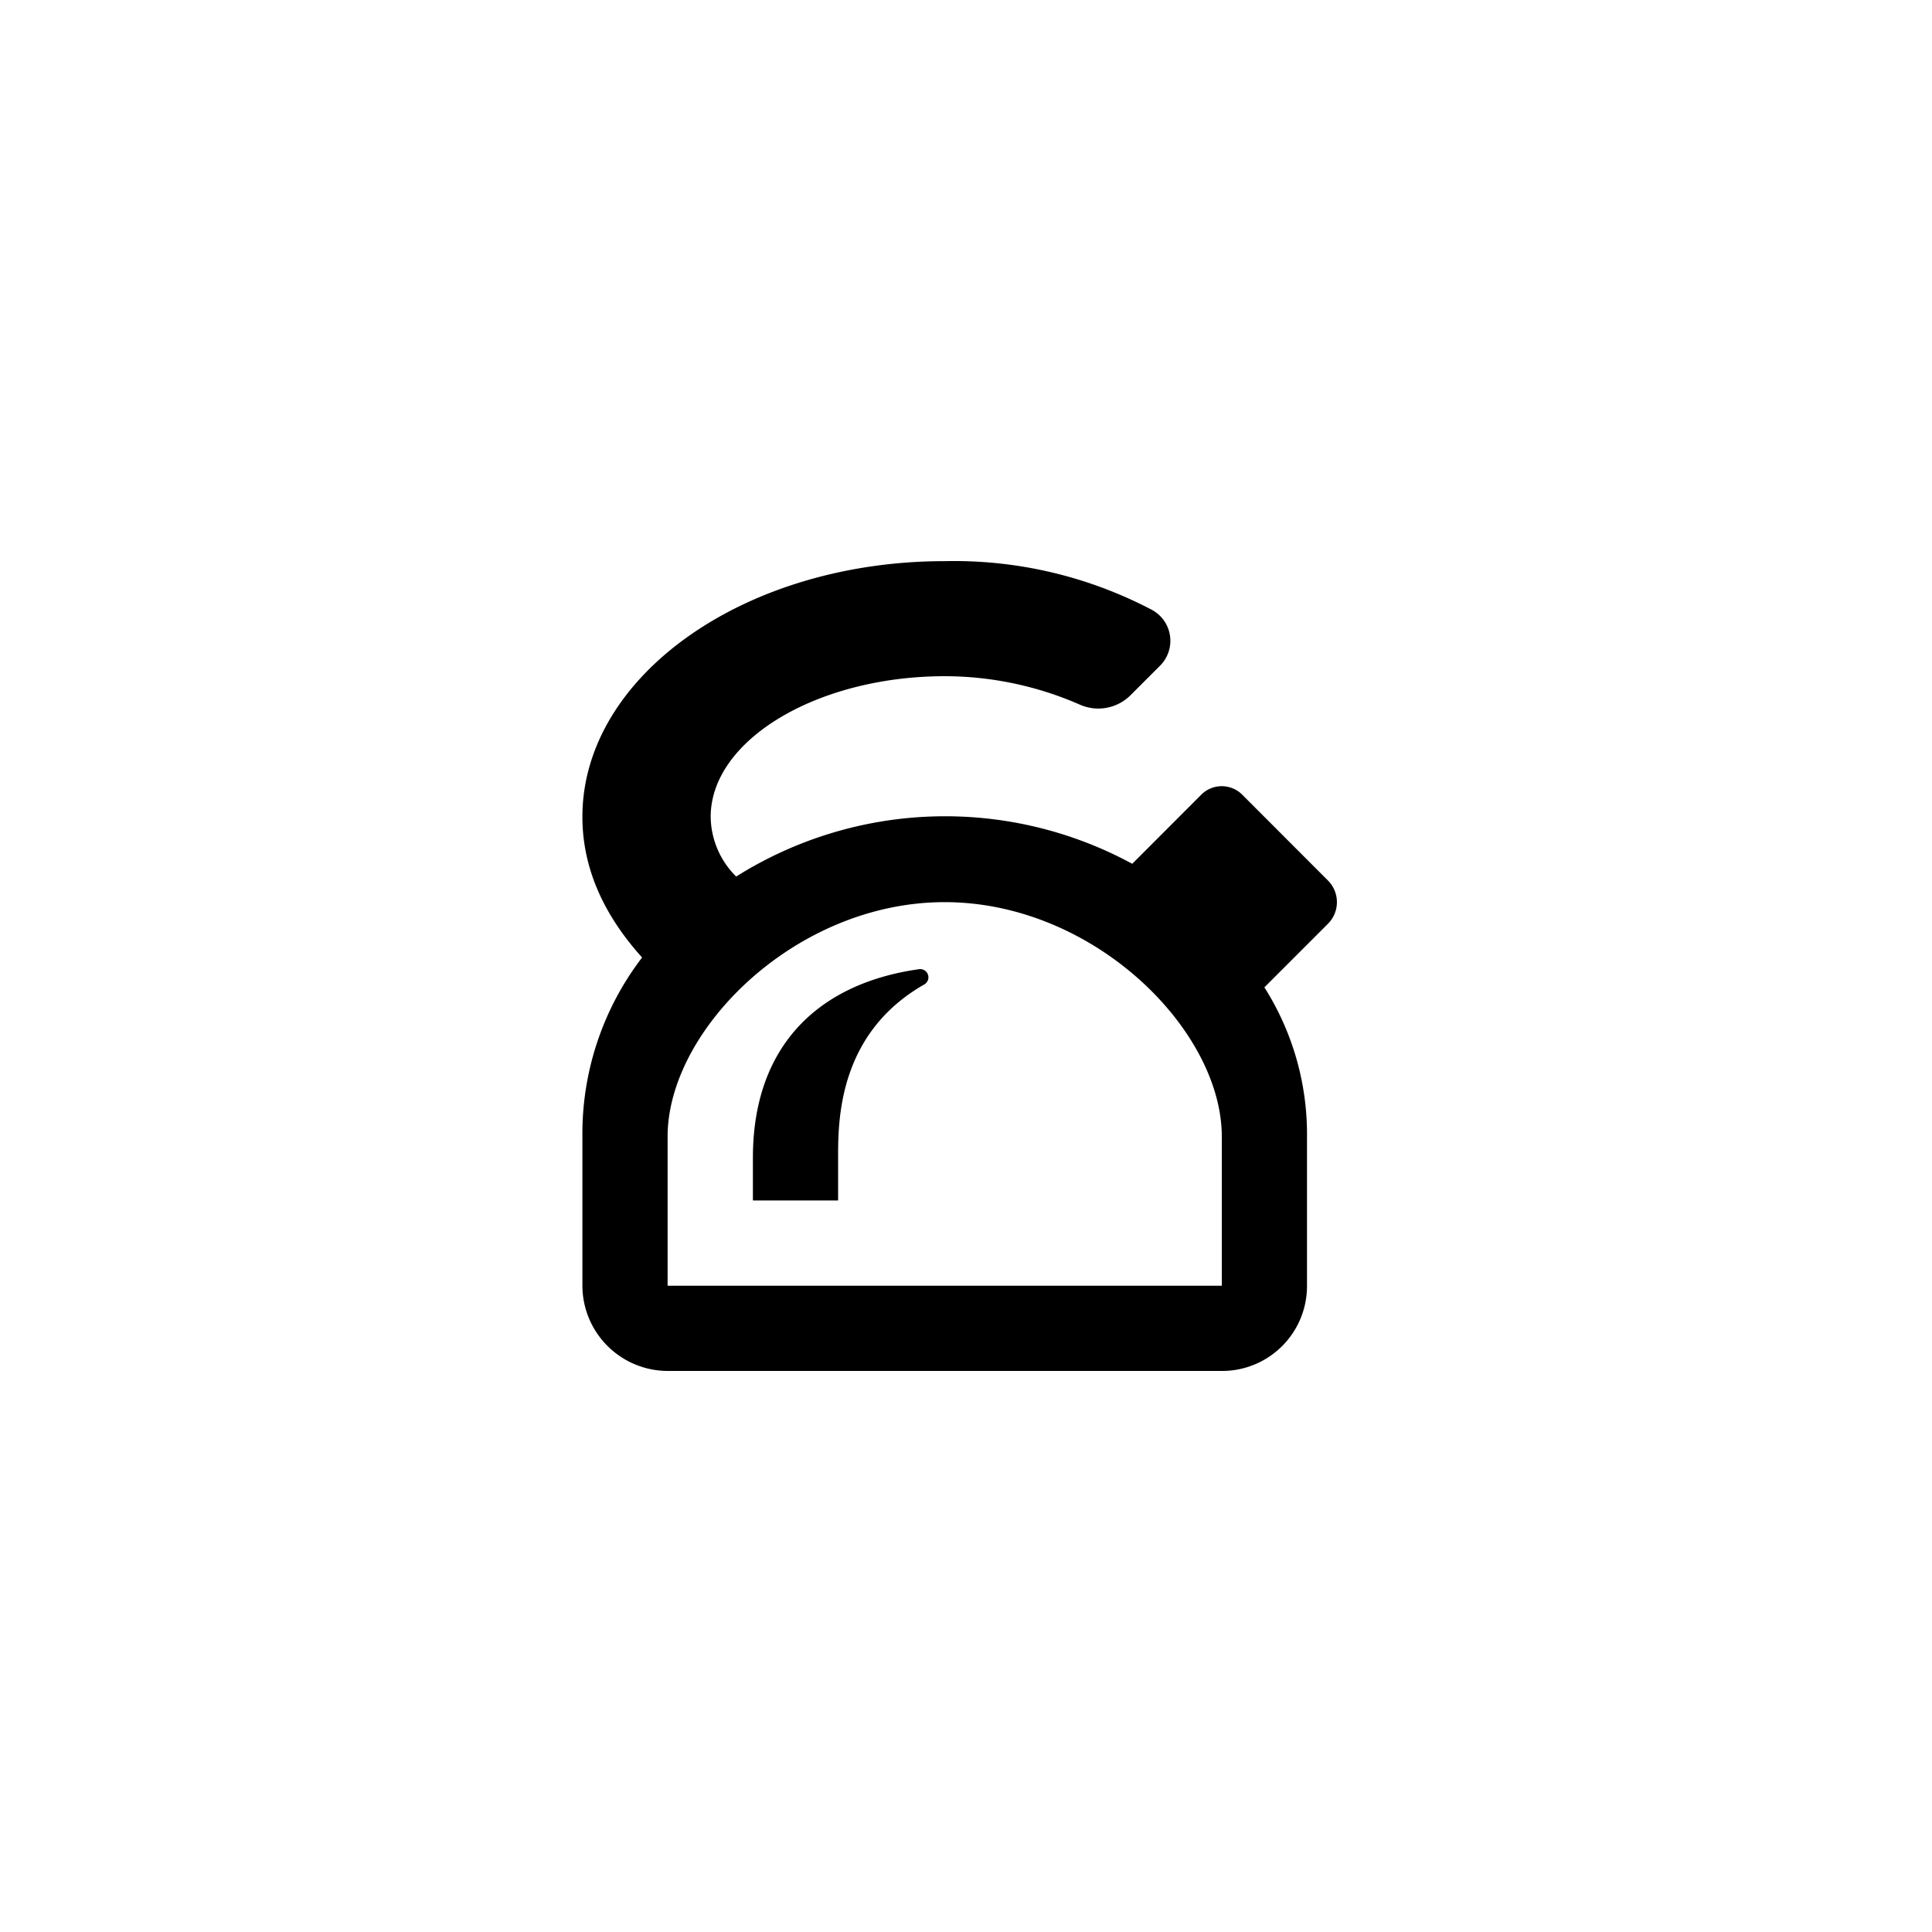
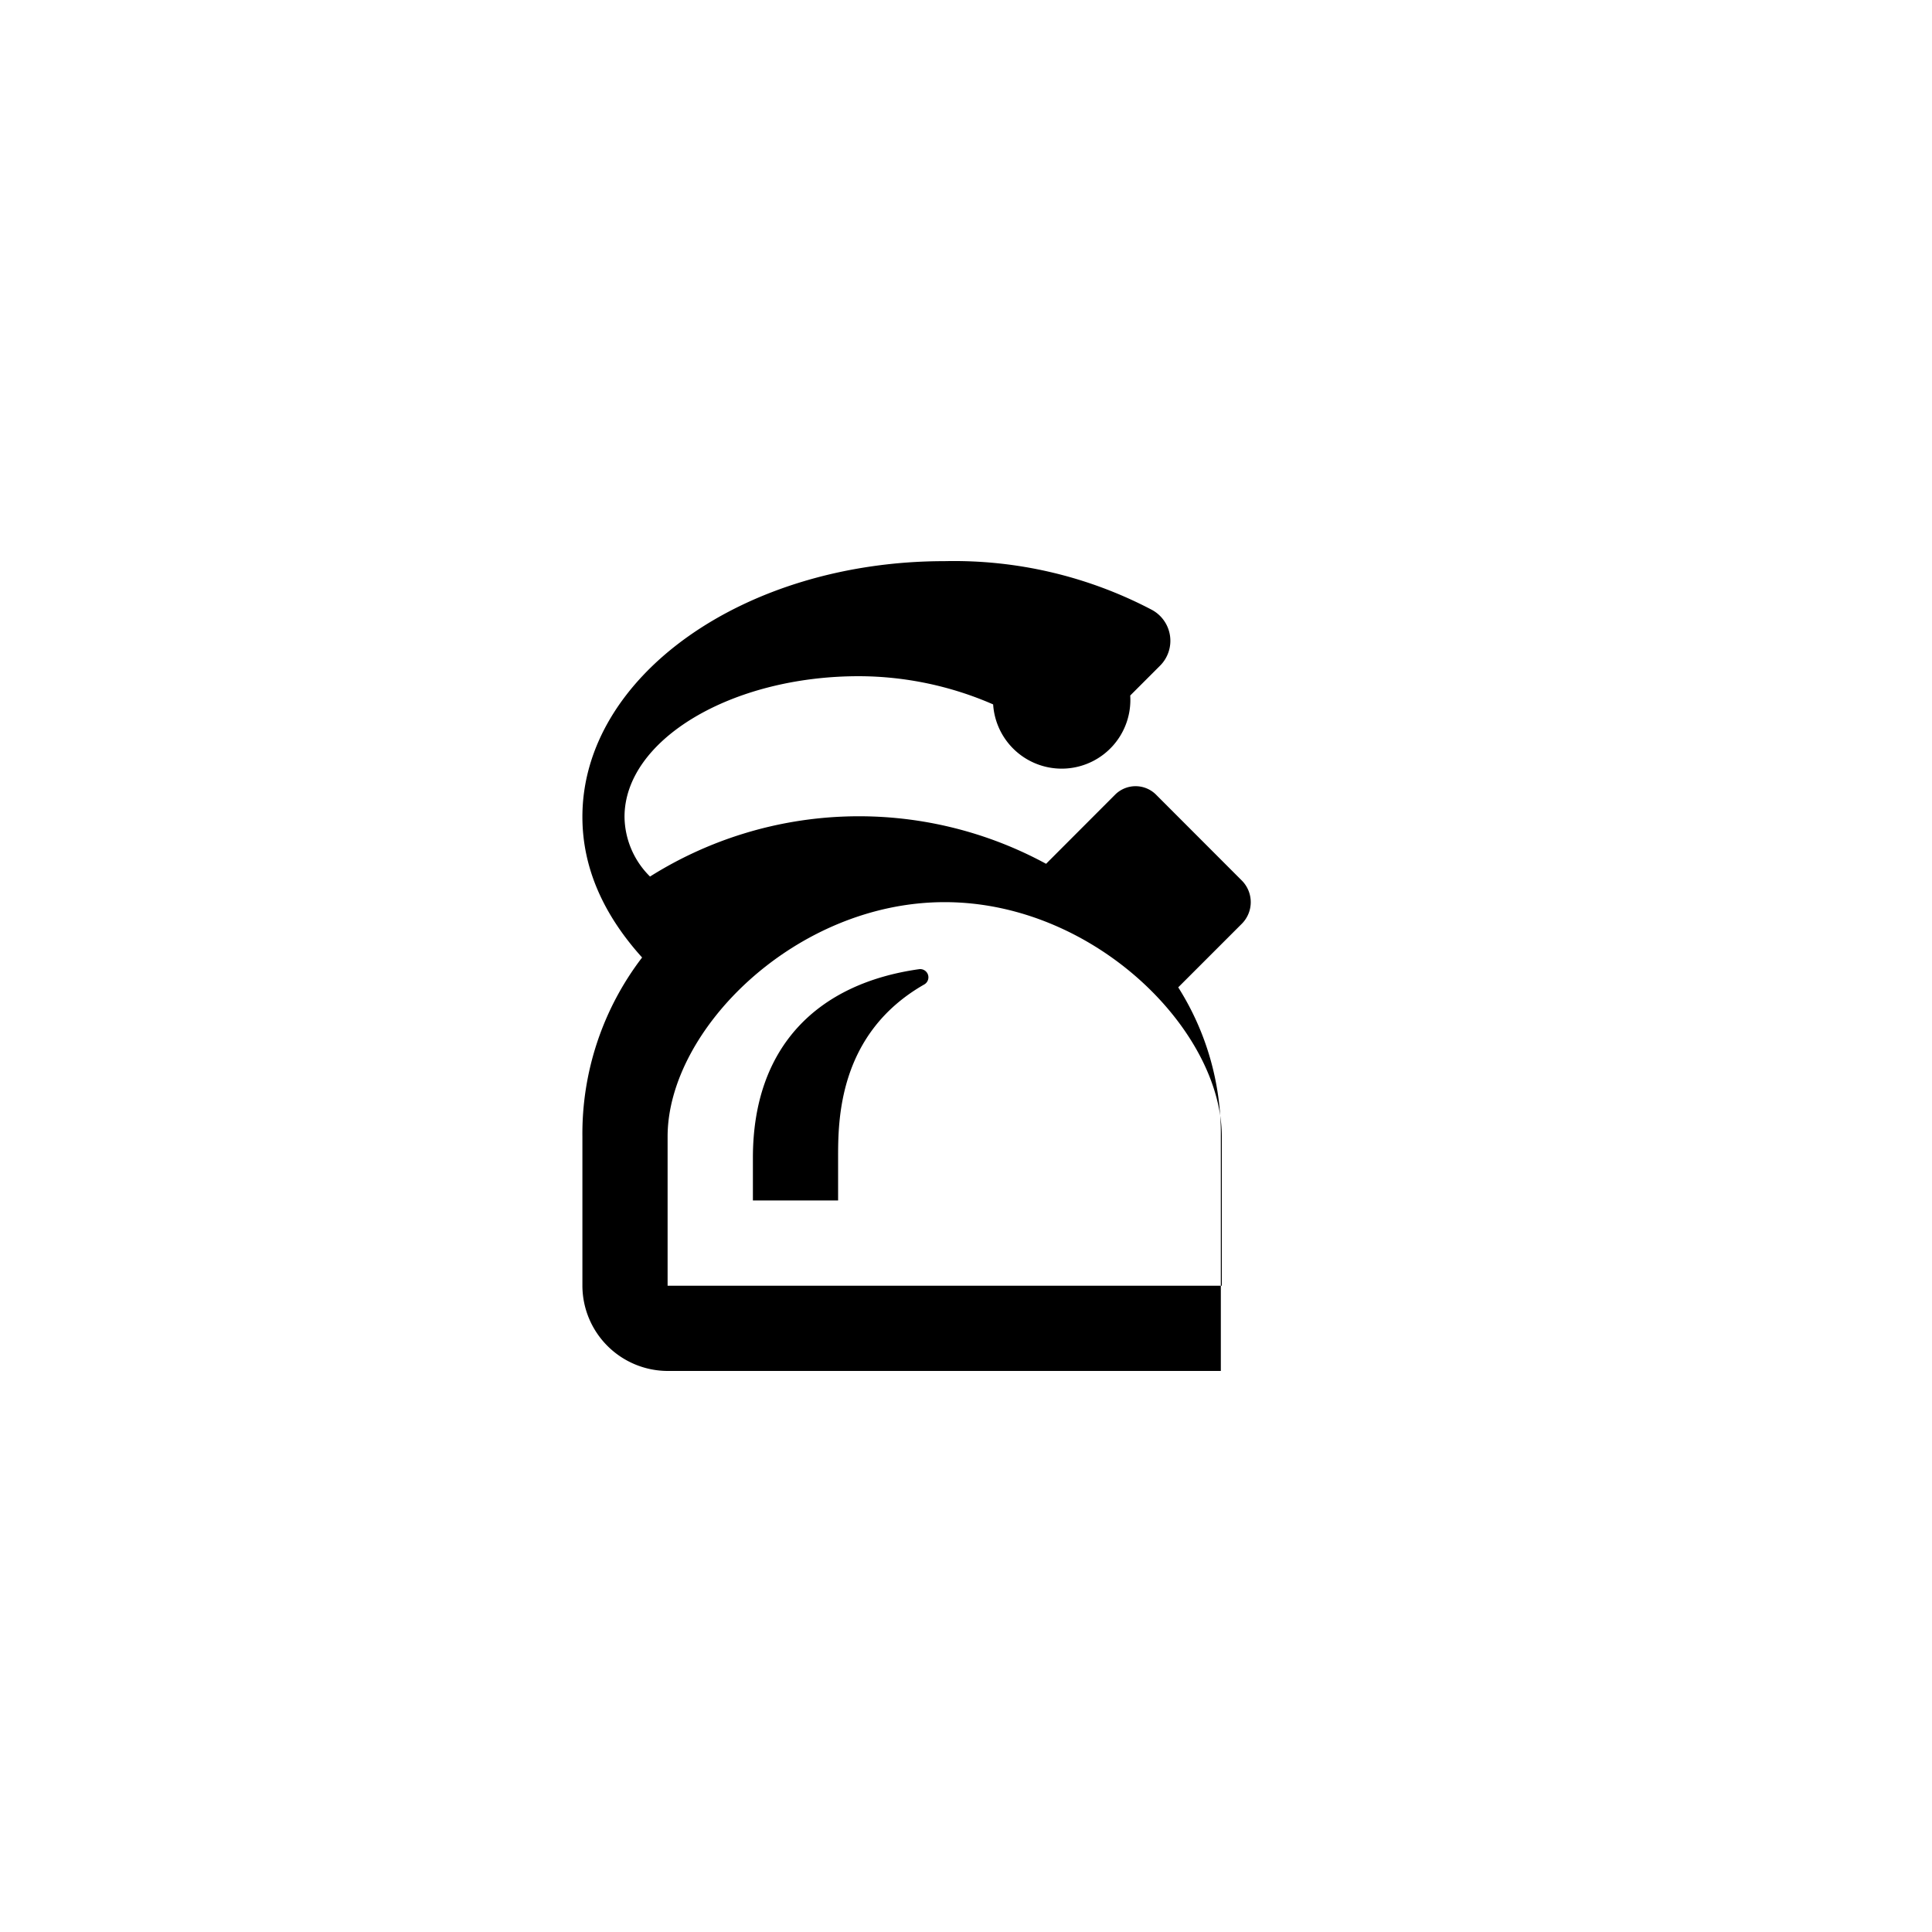
<svg xmlns="http://www.w3.org/2000/svg" id="Livello_1" data-name="Livello 1" viewBox="0 0 200 200">
-   <path d="M97.79,58.09c-20.73,0-37.5,11.91-37.5,26.47,0,5.3,2.2,10.15,6.18,14.56a30,30,0,0,0-6.18,18.54V133.1a8.85,8.85,0,0,0,8.82,8.82h57.27a8.79,8.79,0,0,0,8.92-8.82V117.66a28.4,28.4,0,0,0-4.41-15.45l6.57-6.57a3.17,3.17,0,0,0,0-4.5l-8.91-8.92a3,3,0,0,0-4.15,0l-7.19,7.2a40.6,40.6,0,0,0-41,1.32,8.82,8.82,0,0,1-2.64-6.18c0-7.94,11-14.56,24.26-14.56a34.92,34.92,0,0,1,13.9,2.92A4.72,4.72,0,0,0,117,72l3.08-3.08a3.64,3.64,0,0,0-.84-5.79A44,44,0,0,0,97.79,58.09Zm0,35.3c15.45,0,28.69,13.23,28.69,24.27V133.1H69.11V117.66C69.11,106.62,82.35,93.39,97.79,93.39Zm-2.11,8.52a.85.85,0,0,0-.54-1.58c-10.49,1.48-17.2,8-17.2,19.53v4.41h8.82v-4.41C86.76,116,86.76,107,95.68,101.91Z" />
+   <path d="M97.79,58.09c-20.73,0-37.5,11.91-37.5,26.47,0,5.3,2.2,10.15,6.18,14.56a30,30,0,0,0-6.18,18.54V133.1a8.85,8.85,0,0,0,8.82,8.82h57.27V117.66a28.4,28.4,0,0,0-4.41-15.45l6.57-6.57a3.17,3.17,0,0,0,0-4.5l-8.91-8.92a3,3,0,0,0-4.15,0l-7.19,7.2a40.6,40.6,0,0,0-41,1.32,8.82,8.82,0,0,1-2.64-6.18c0-7.94,11-14.56,24.26-14.56a34.92,34.92,0,0,1,13.9,2.92A4.72,4.72,0,0,0,117,72l3.08-3.08a3.64,3.64,0,0,0-.84-5.79A44,44,0,0,0,97.79,58.09Zm0,35.3c15.45,0,28.69,13.23,28.69,24.27V133.1H69.11V117.66C69.11,106.62,82.35,93.39,97.79,93.39Zm-2.11,8.52a.85.85,0,0,0-.54-1.58c-10.49,1.48-17.2,8-17.2,19.53v4.41h8.82v-4.41C86.76,116,86.76,107,95.68,101.91Z" />
</svg>